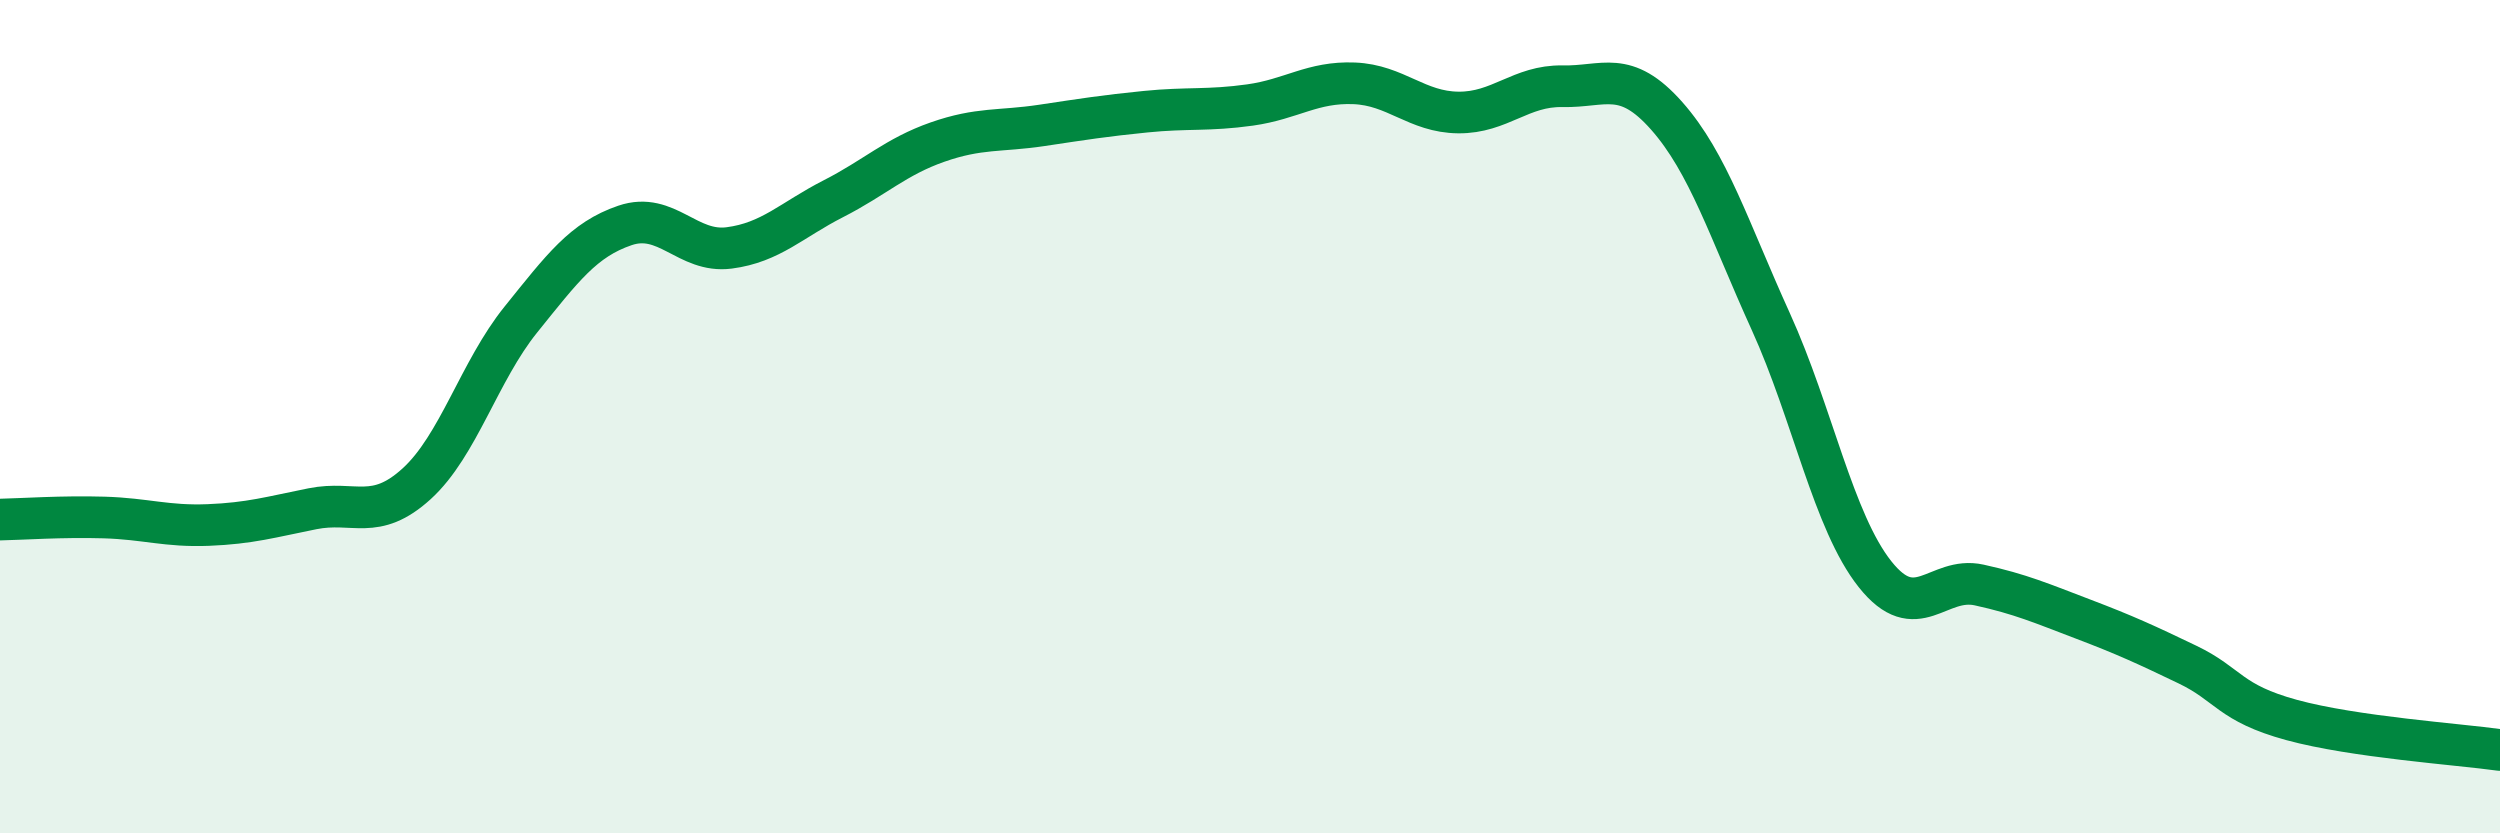
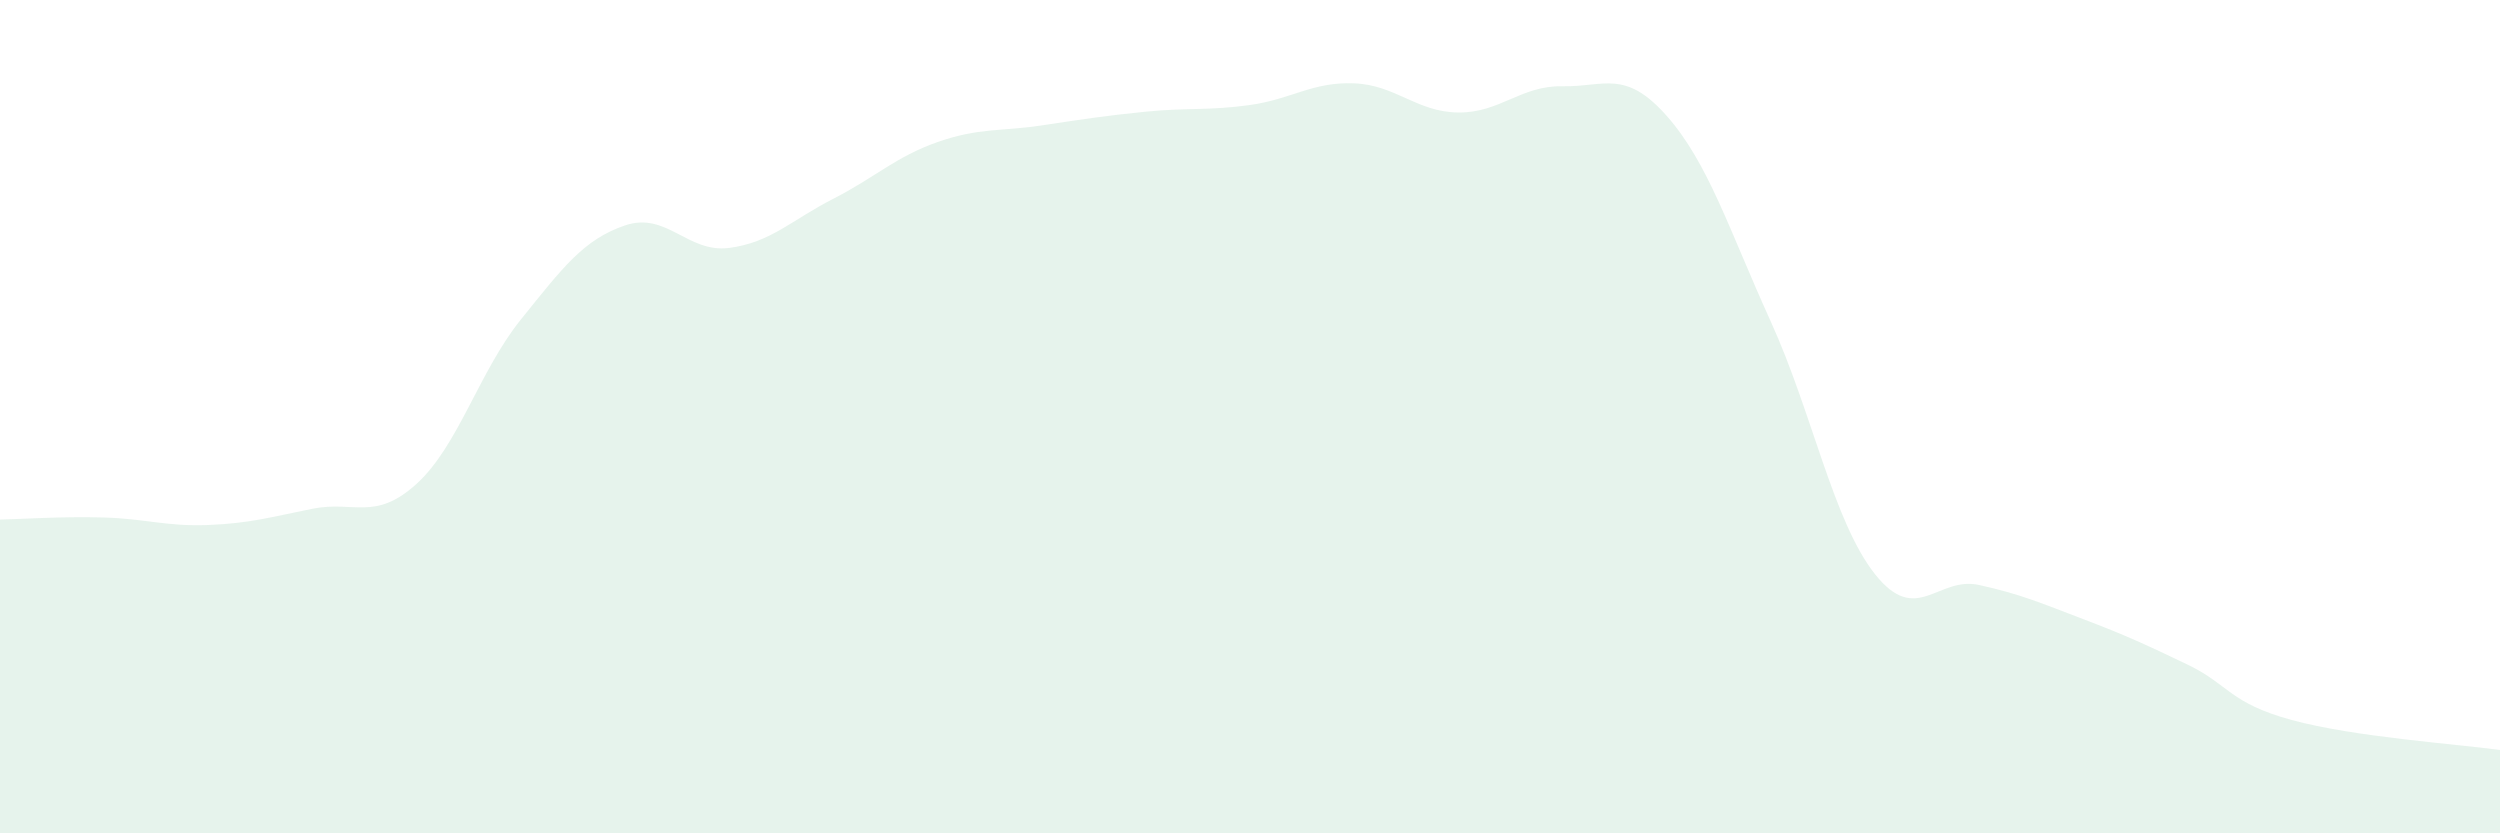
<svg xmlns="http://www.w3.org/2000/svg" width="60" height="20" viewBox="0 0 60 20">
  <path d="M 0,12.47 C 0.5,12.46 1.5,12.39 2.5,12.42 C 3.5,12.45 4,12.64 5,12.6 C 6,12.56 6.5,12.41 7.5,12.21 C 8.5,12.01 9,12.52 10,11.61 C 11,10.7 11.5,8.91 12.5,7.67 C 13.5,6.43 14,5.75 15,5.41 C 16,5.07 16.5,6.08 17.5,5.95 C 18.5,5.82 19,5.28 20,4.77 C 21,4.26 21.5,3.76 22.5,3.41 C 23.5,3.06 24,3.16 25,3.01 C 26,2.86 26.5,2.78 27.5,2.68 C 28.5,2.58 29,2.66 30,2.52 C 31,2.38 31.5,1.96 32.5,2 C 33.5,2.04 34,2.69 35,2.7 C 36,2.71 36.5,2.05 37.5,2.07 C 38.5,2.09 39,1.65 40,2.78 C 41,3.91 41.5,5.52 42.5,7.72 C 43.5,9.92 44,12.52 45,13.78 C 46,15.04 46.5,13.82 47.5,14.04 C 48.5,14.26 49,14.48 50,14.86 C 51,15.24 51.5,15.47 52.5,15.95 C 53.5,16.43 53.5,16.87 55,17.28 C 56.5,17.69 59,17.86 60,18L60 20L0 20Z" fill="#008740" opacity="0.1" stroke-linecap="round" stroke-linejoin="round" />
-   <path d="M 0,12.47 C 0.5,12.46 1.5,12.39 2.5,12.42 C 3.5,12.45 4,12.64 5,12.6 C 6,12.56 6.5,12.41 7.5,12.21 C 8.5,12.01 9,12.52 10,11.61 C 11,10.7 11.5,8.91 12.5,7.67 C 13.5,6.43 14,5.75 15,5.41 C 16,5.07 16.5,6.08 17.5,5.95 C 18.5,5.82 19,5.28 20,4.77 C 21,4.26 21.5,3.76 22.5,3.41 C 23.5,3.06 24,3.16 25,3.01 C 26,2.86 26.5,2.78 27.5,2.68 C 28.5,2.58 29,2.66 30,2.52 C 31,2.38 31.5,1.96 32.5,2 C 33.5,2.04 34,2.69 35,2.7 C 36,2.71 36.5,2.05 37.5,2.07 C 38.5,2.09 39,1.65 40,2.78 C 41,3.91 41.5,5.52 42.5,7.72 C 43.5,9.92 44,12.52 45,13.78 C 46,15.04 46.5,13.82 47.5,14.04 C 48.5,14.26 49,14.48 50,14.86 C 51,15.24 51.5,15.47 52.5,15.95 C 53.5,16.43 53.5,16.87 55,17.28 C 56.5,17.69 59,17.86 60,18" stroke="#008740" stroke-width="1" fill="none" stroke-linecap="round" stroke-linejoin="round" />
</svg>